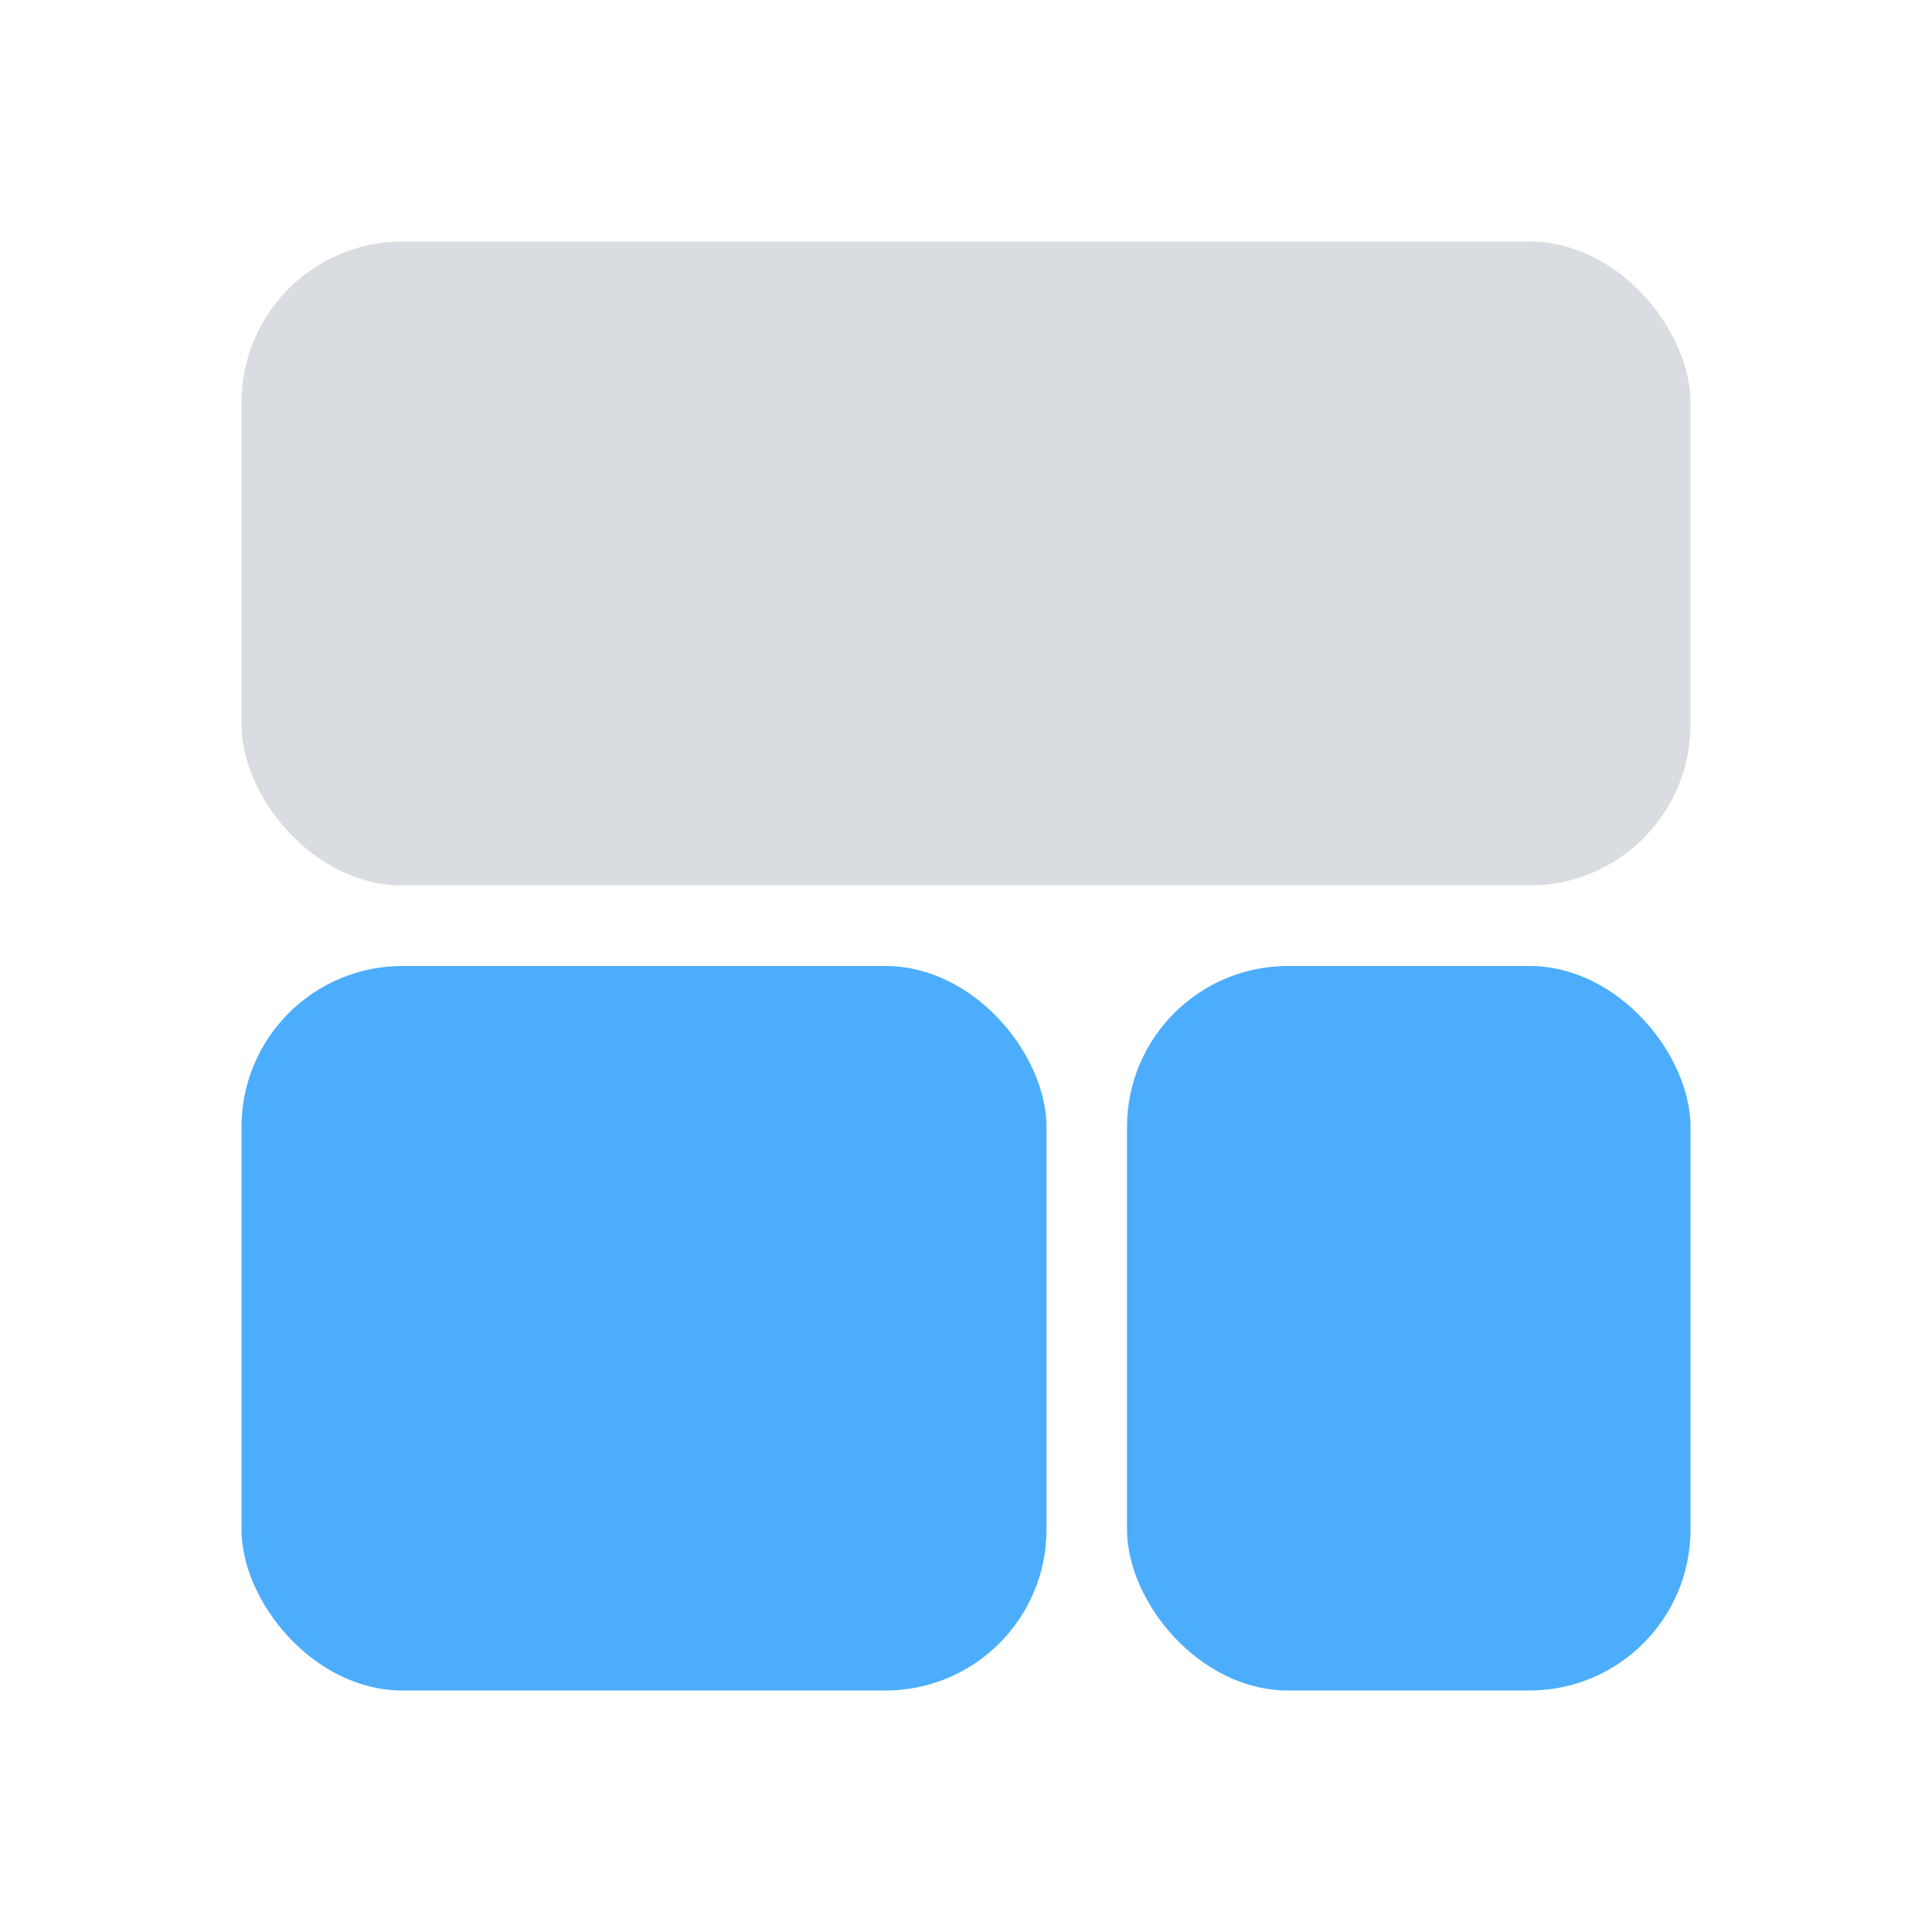
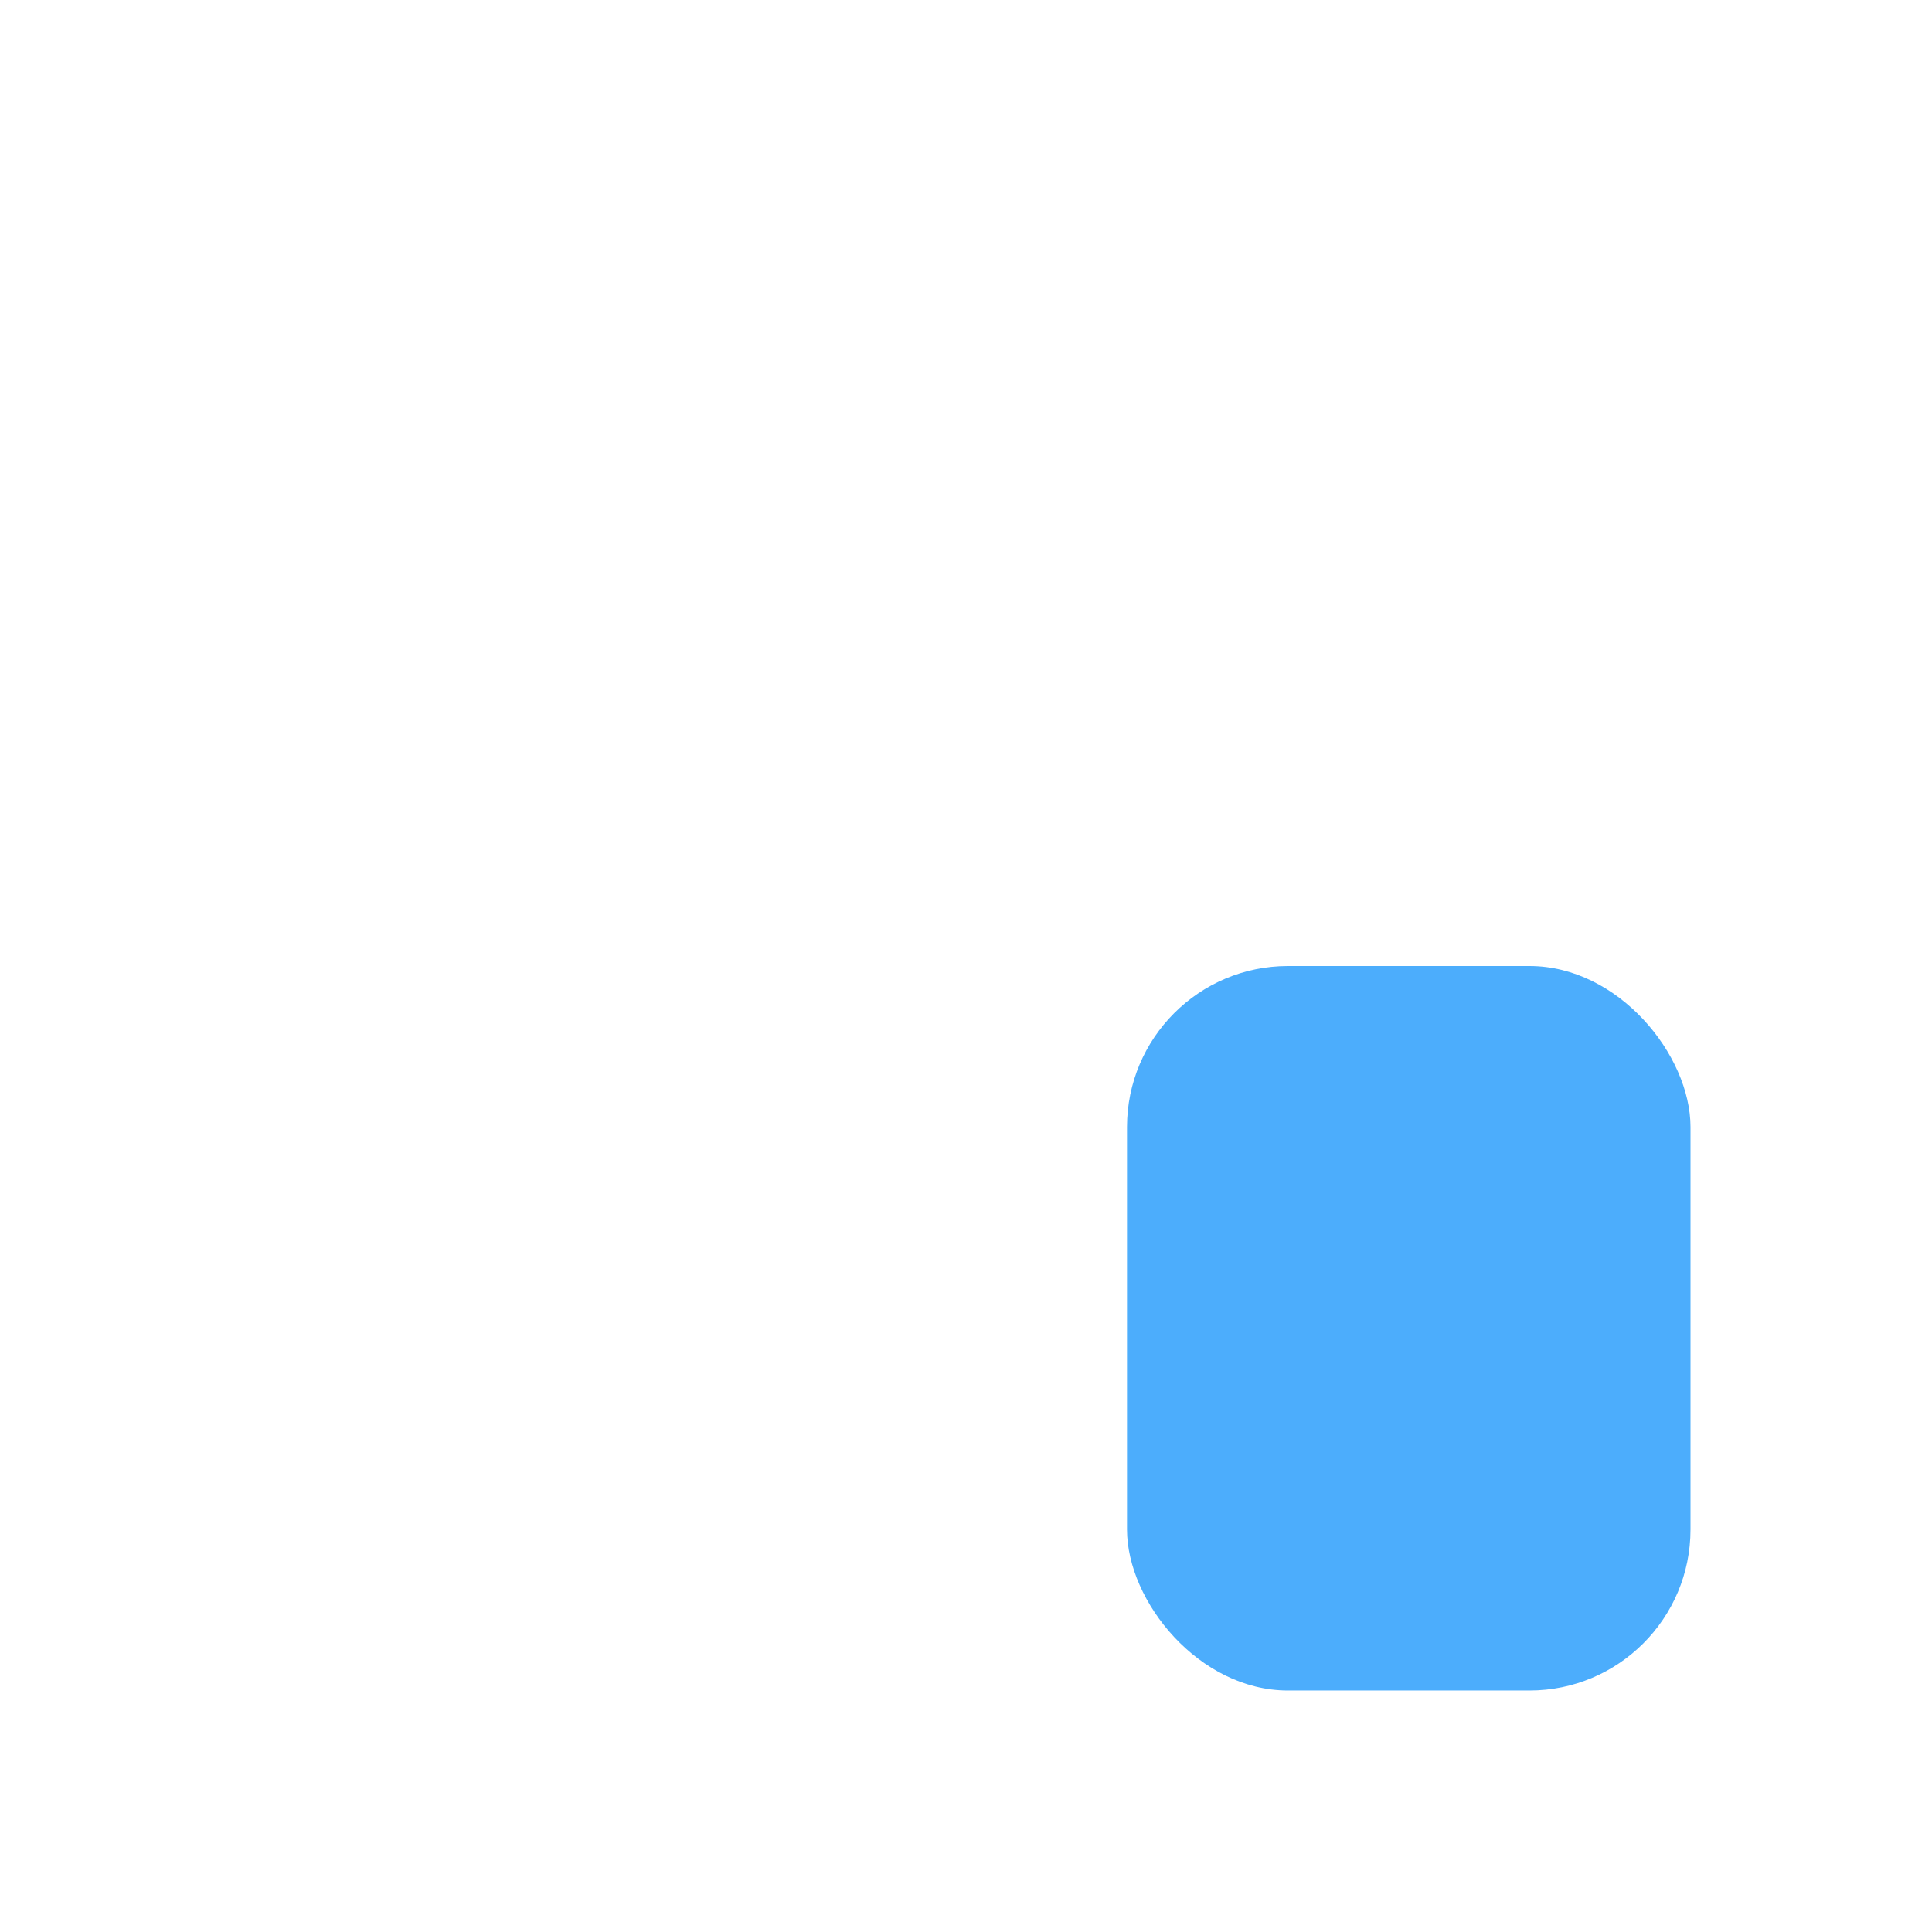
<svg xmlns="http://www.w3.org/2000/svg" viewBox="0 0 24 24">
-   <rect width="18" height="8" x="3" y="3" fill="#d9dce1" rx="2" />
-   <rect width="10" height="9" x="3" y="12" fill="#4cadfc" rx="2" />
  <rect width="7" height="9" x="14" y="12" fill="#4cadfc" rx="2" />
</svg>